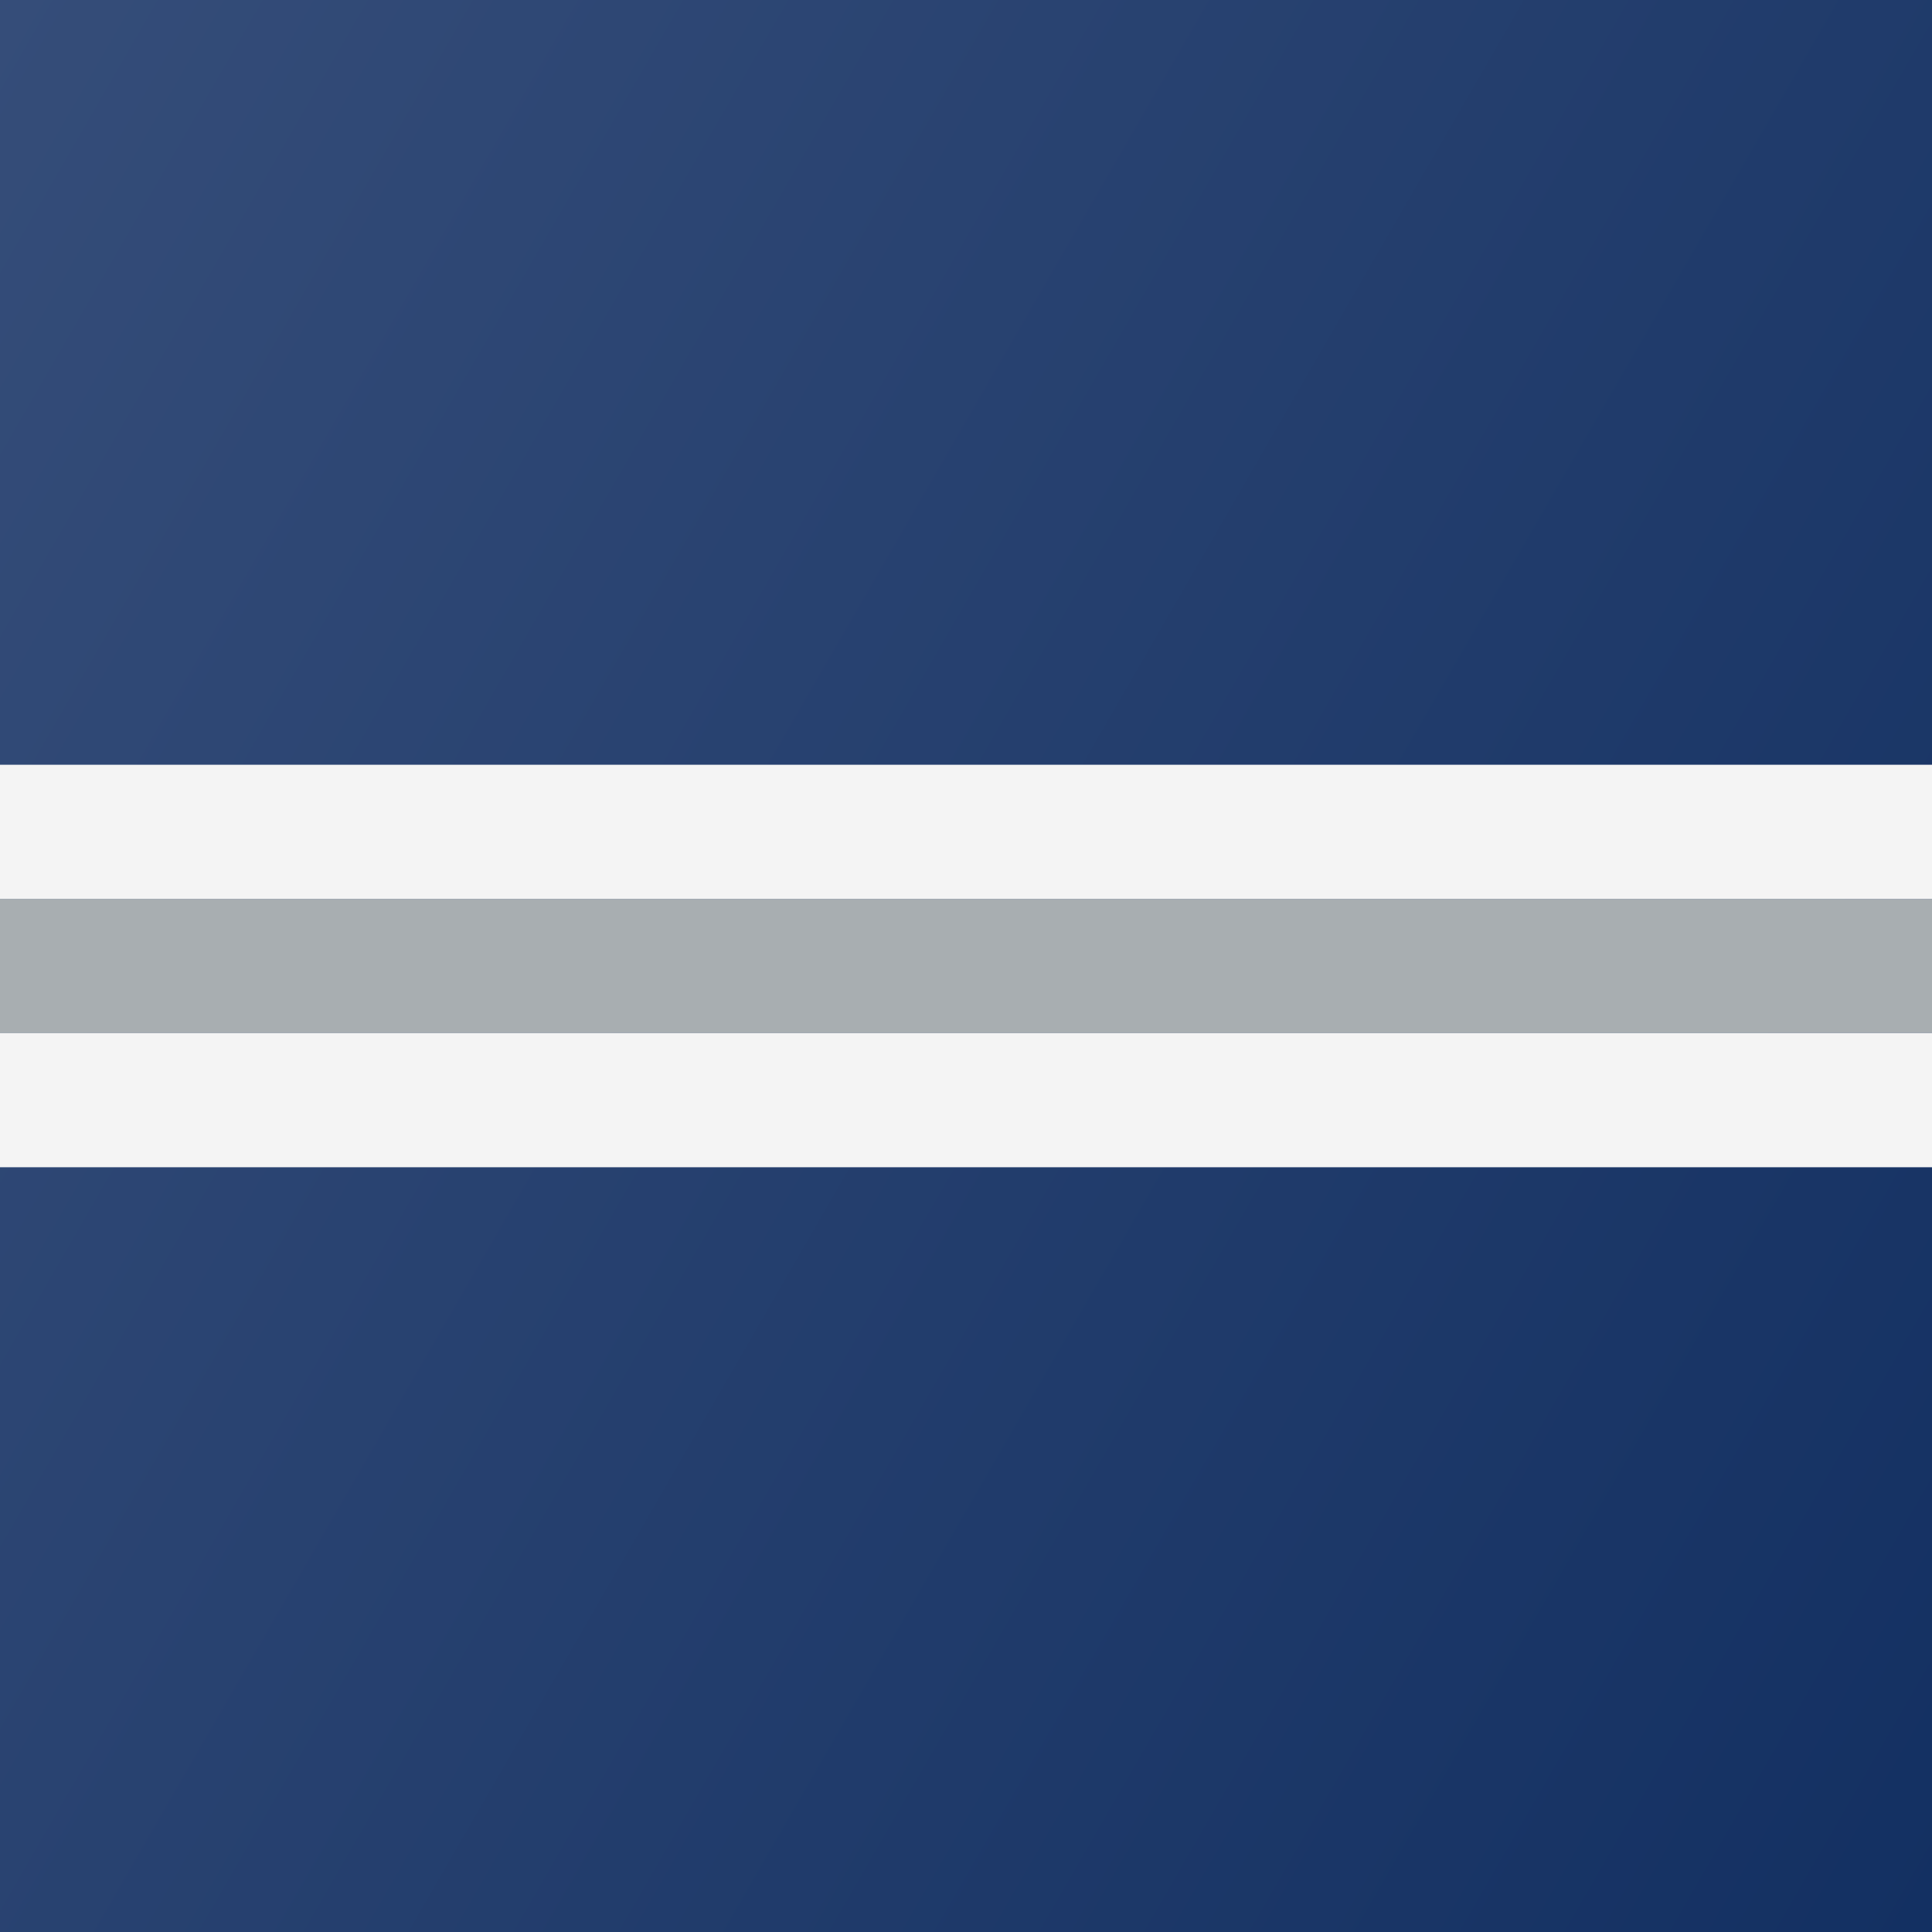
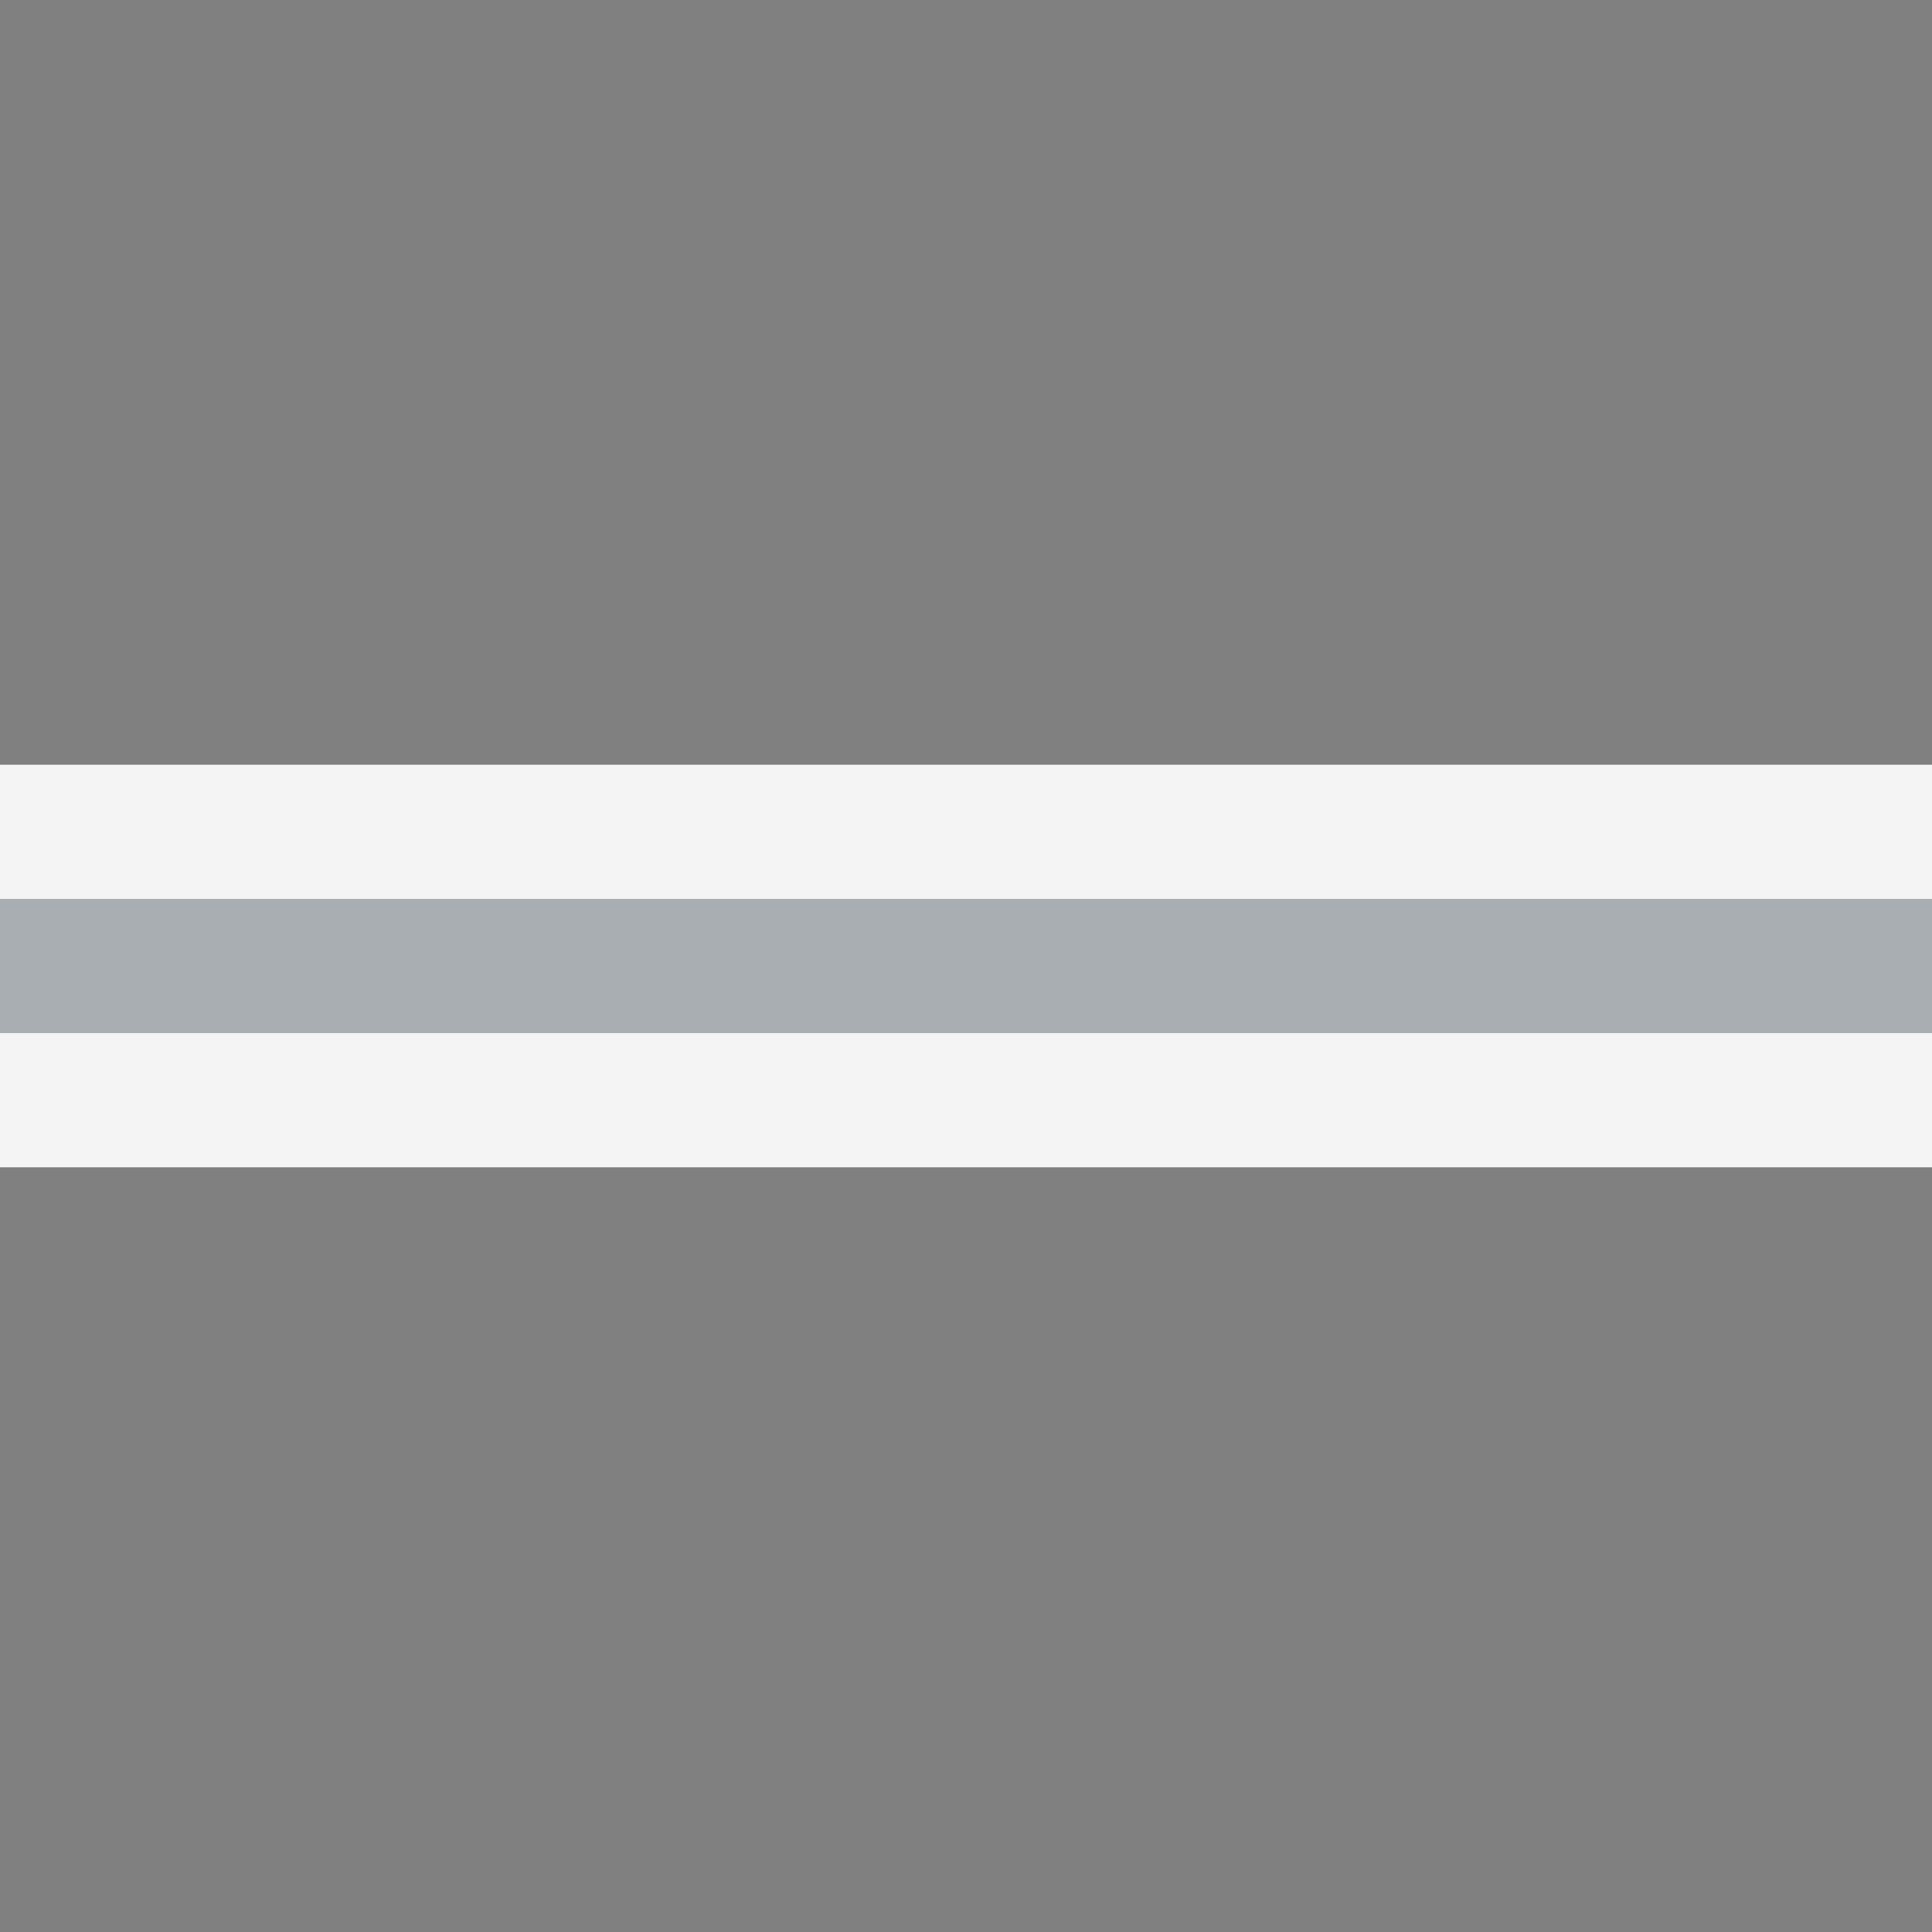
<svg xmlns="http://www.w3.org/2000/svg" version="1.1" id="Layer_1" x="0px" y="0px" viewBox="0 0 144 144" style="enable-background:new 0 0 144 144;" xml:space="preserve">
  <rect x="0" y="0" width="144" height="144" fill="#808080" stroke="none" />
  <style type="text/css">
	.st0{fill:url(#SVGID_1_);}
	.st1{fill:#A8AEB1;}
	.st2{fill:#F4F4F4;}
</style>
  <linearGradient id="SVGID_1_" gradientUnits="userSpaceOnUse" x1="-13.177" y1="22.823" x2="157.177" y2="121.177">
    <stop offset="0" style="stop-color:#354D79" />
    <stop offset="1" style="stop-color:#133062" />
  </linearGradient>
-   <rect class="st0" width="144" height="144" />
  <rect y="67" class="st1" width="144" height="10" />
  <rect y="77" class="st2" width="144" height="10" />
  <rect y="57" class="st2" width="144" height="10" />
</svg>